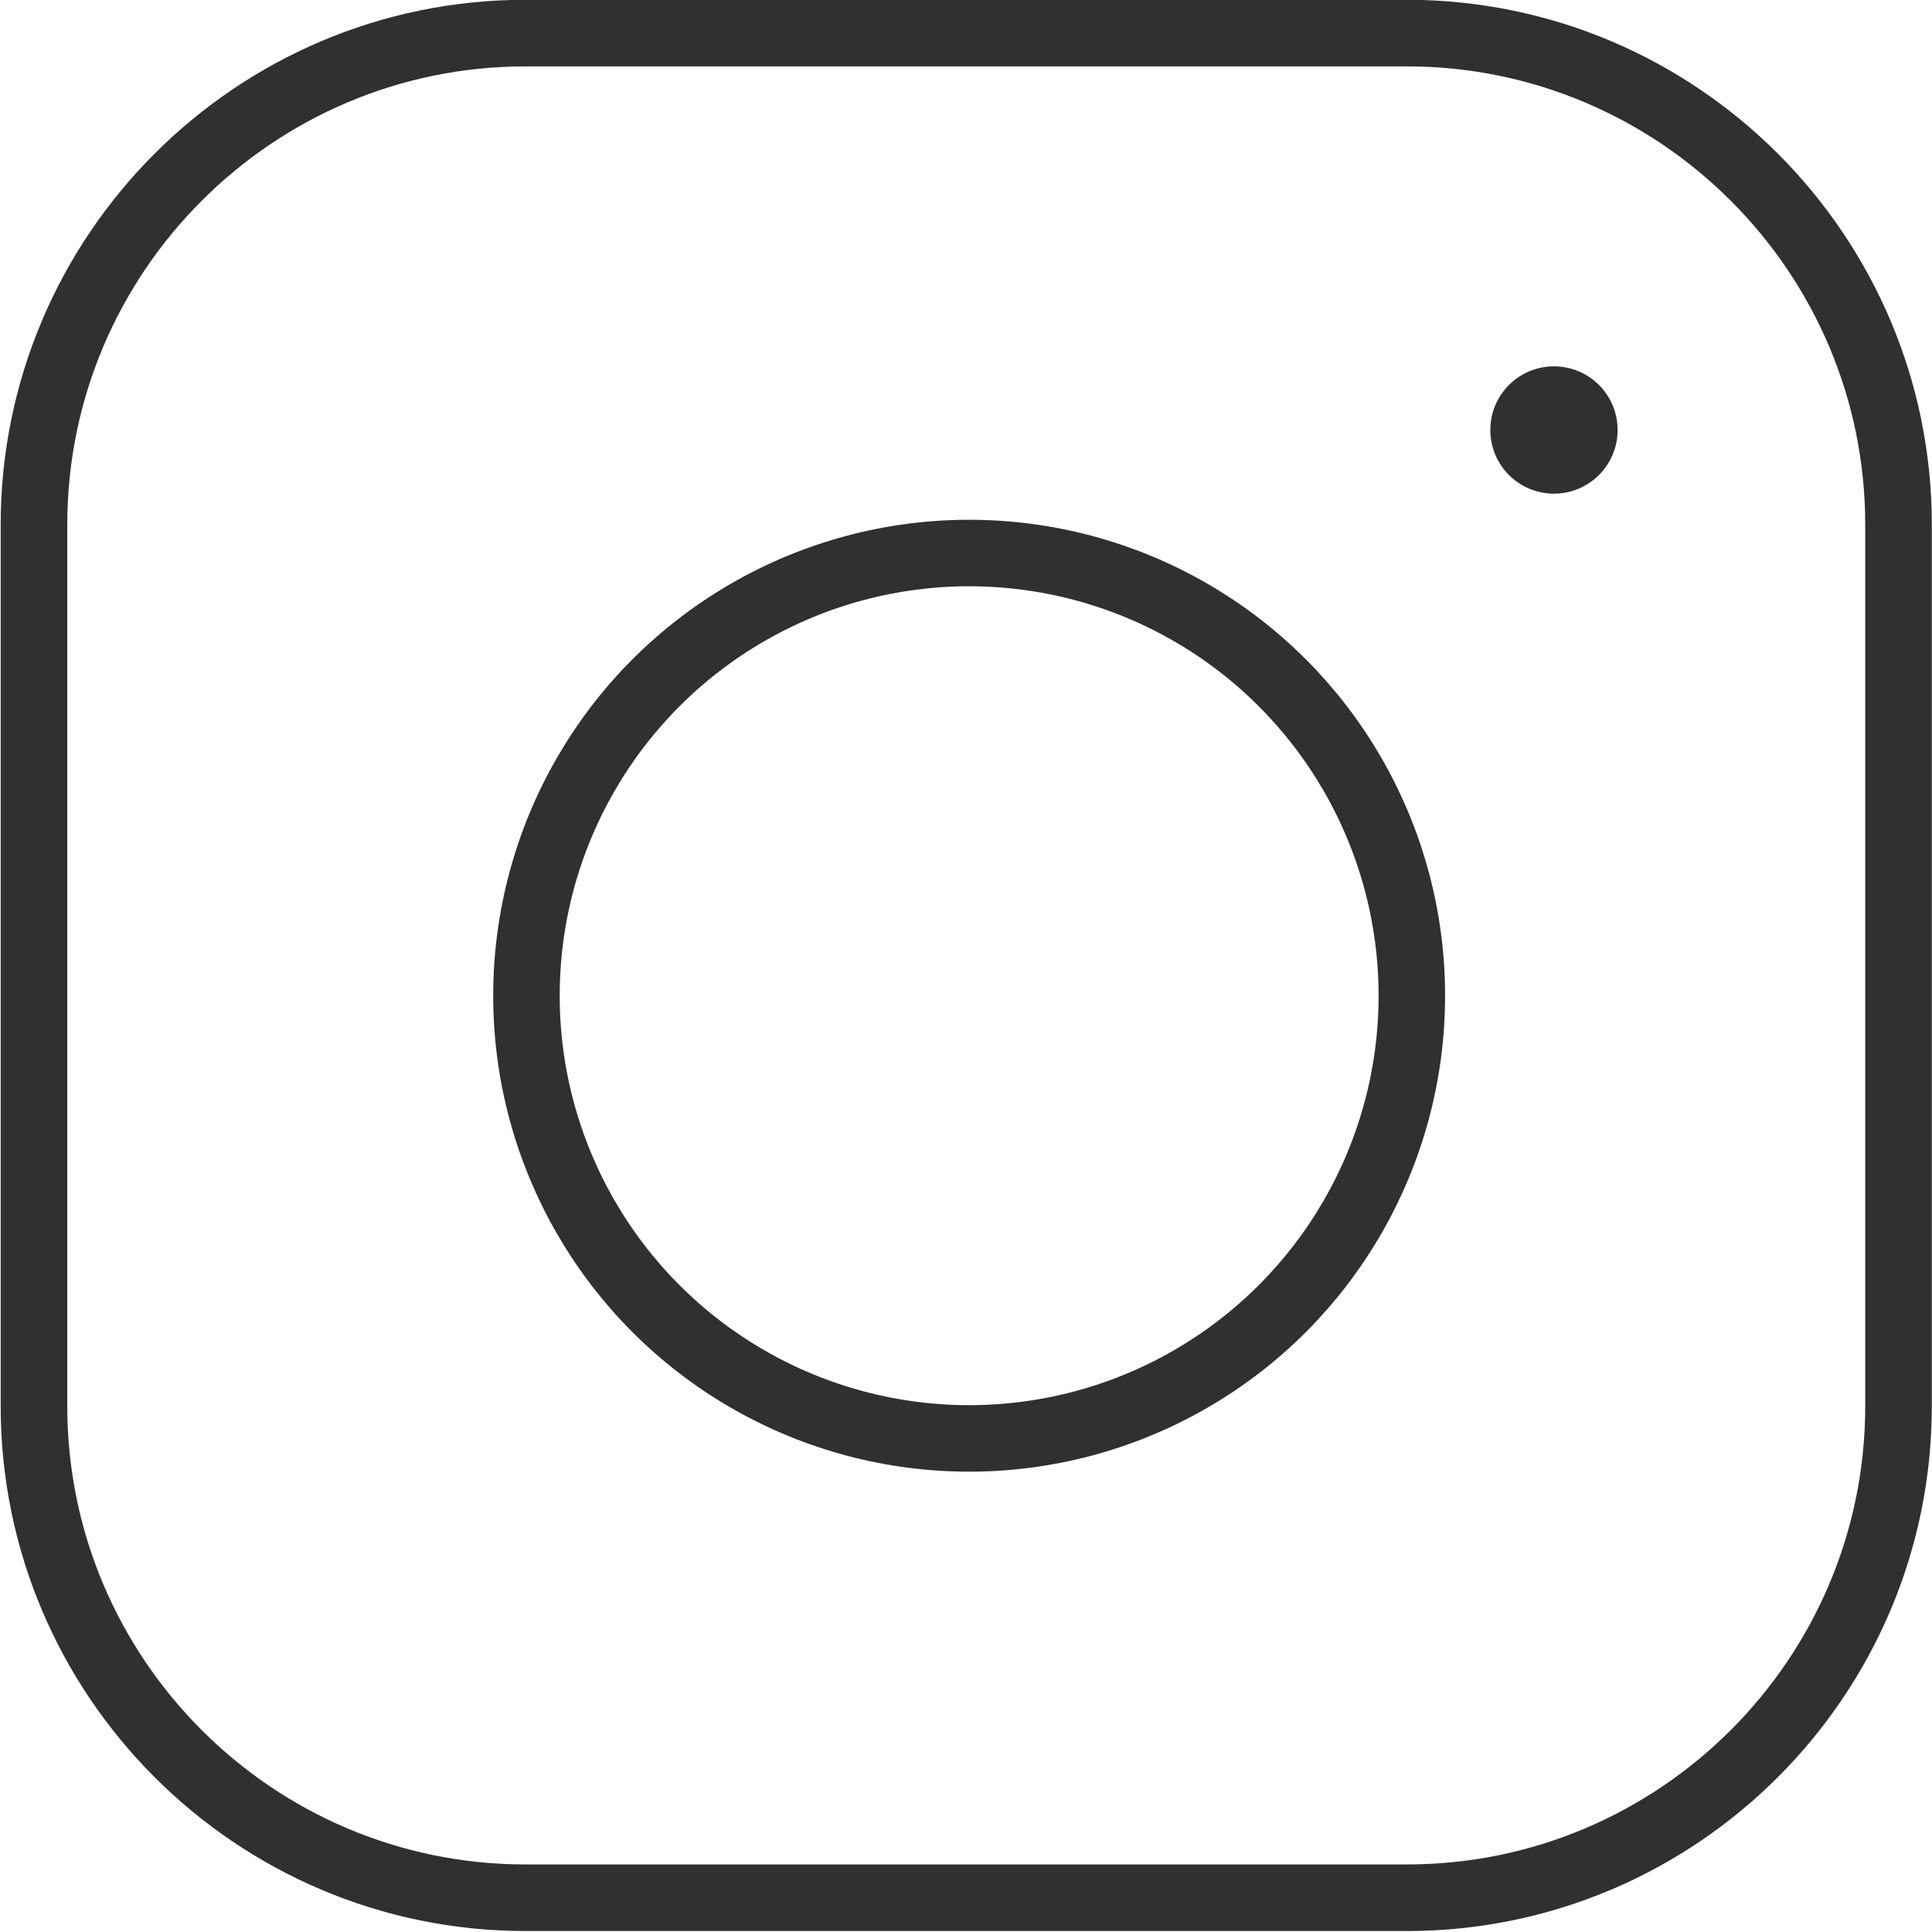
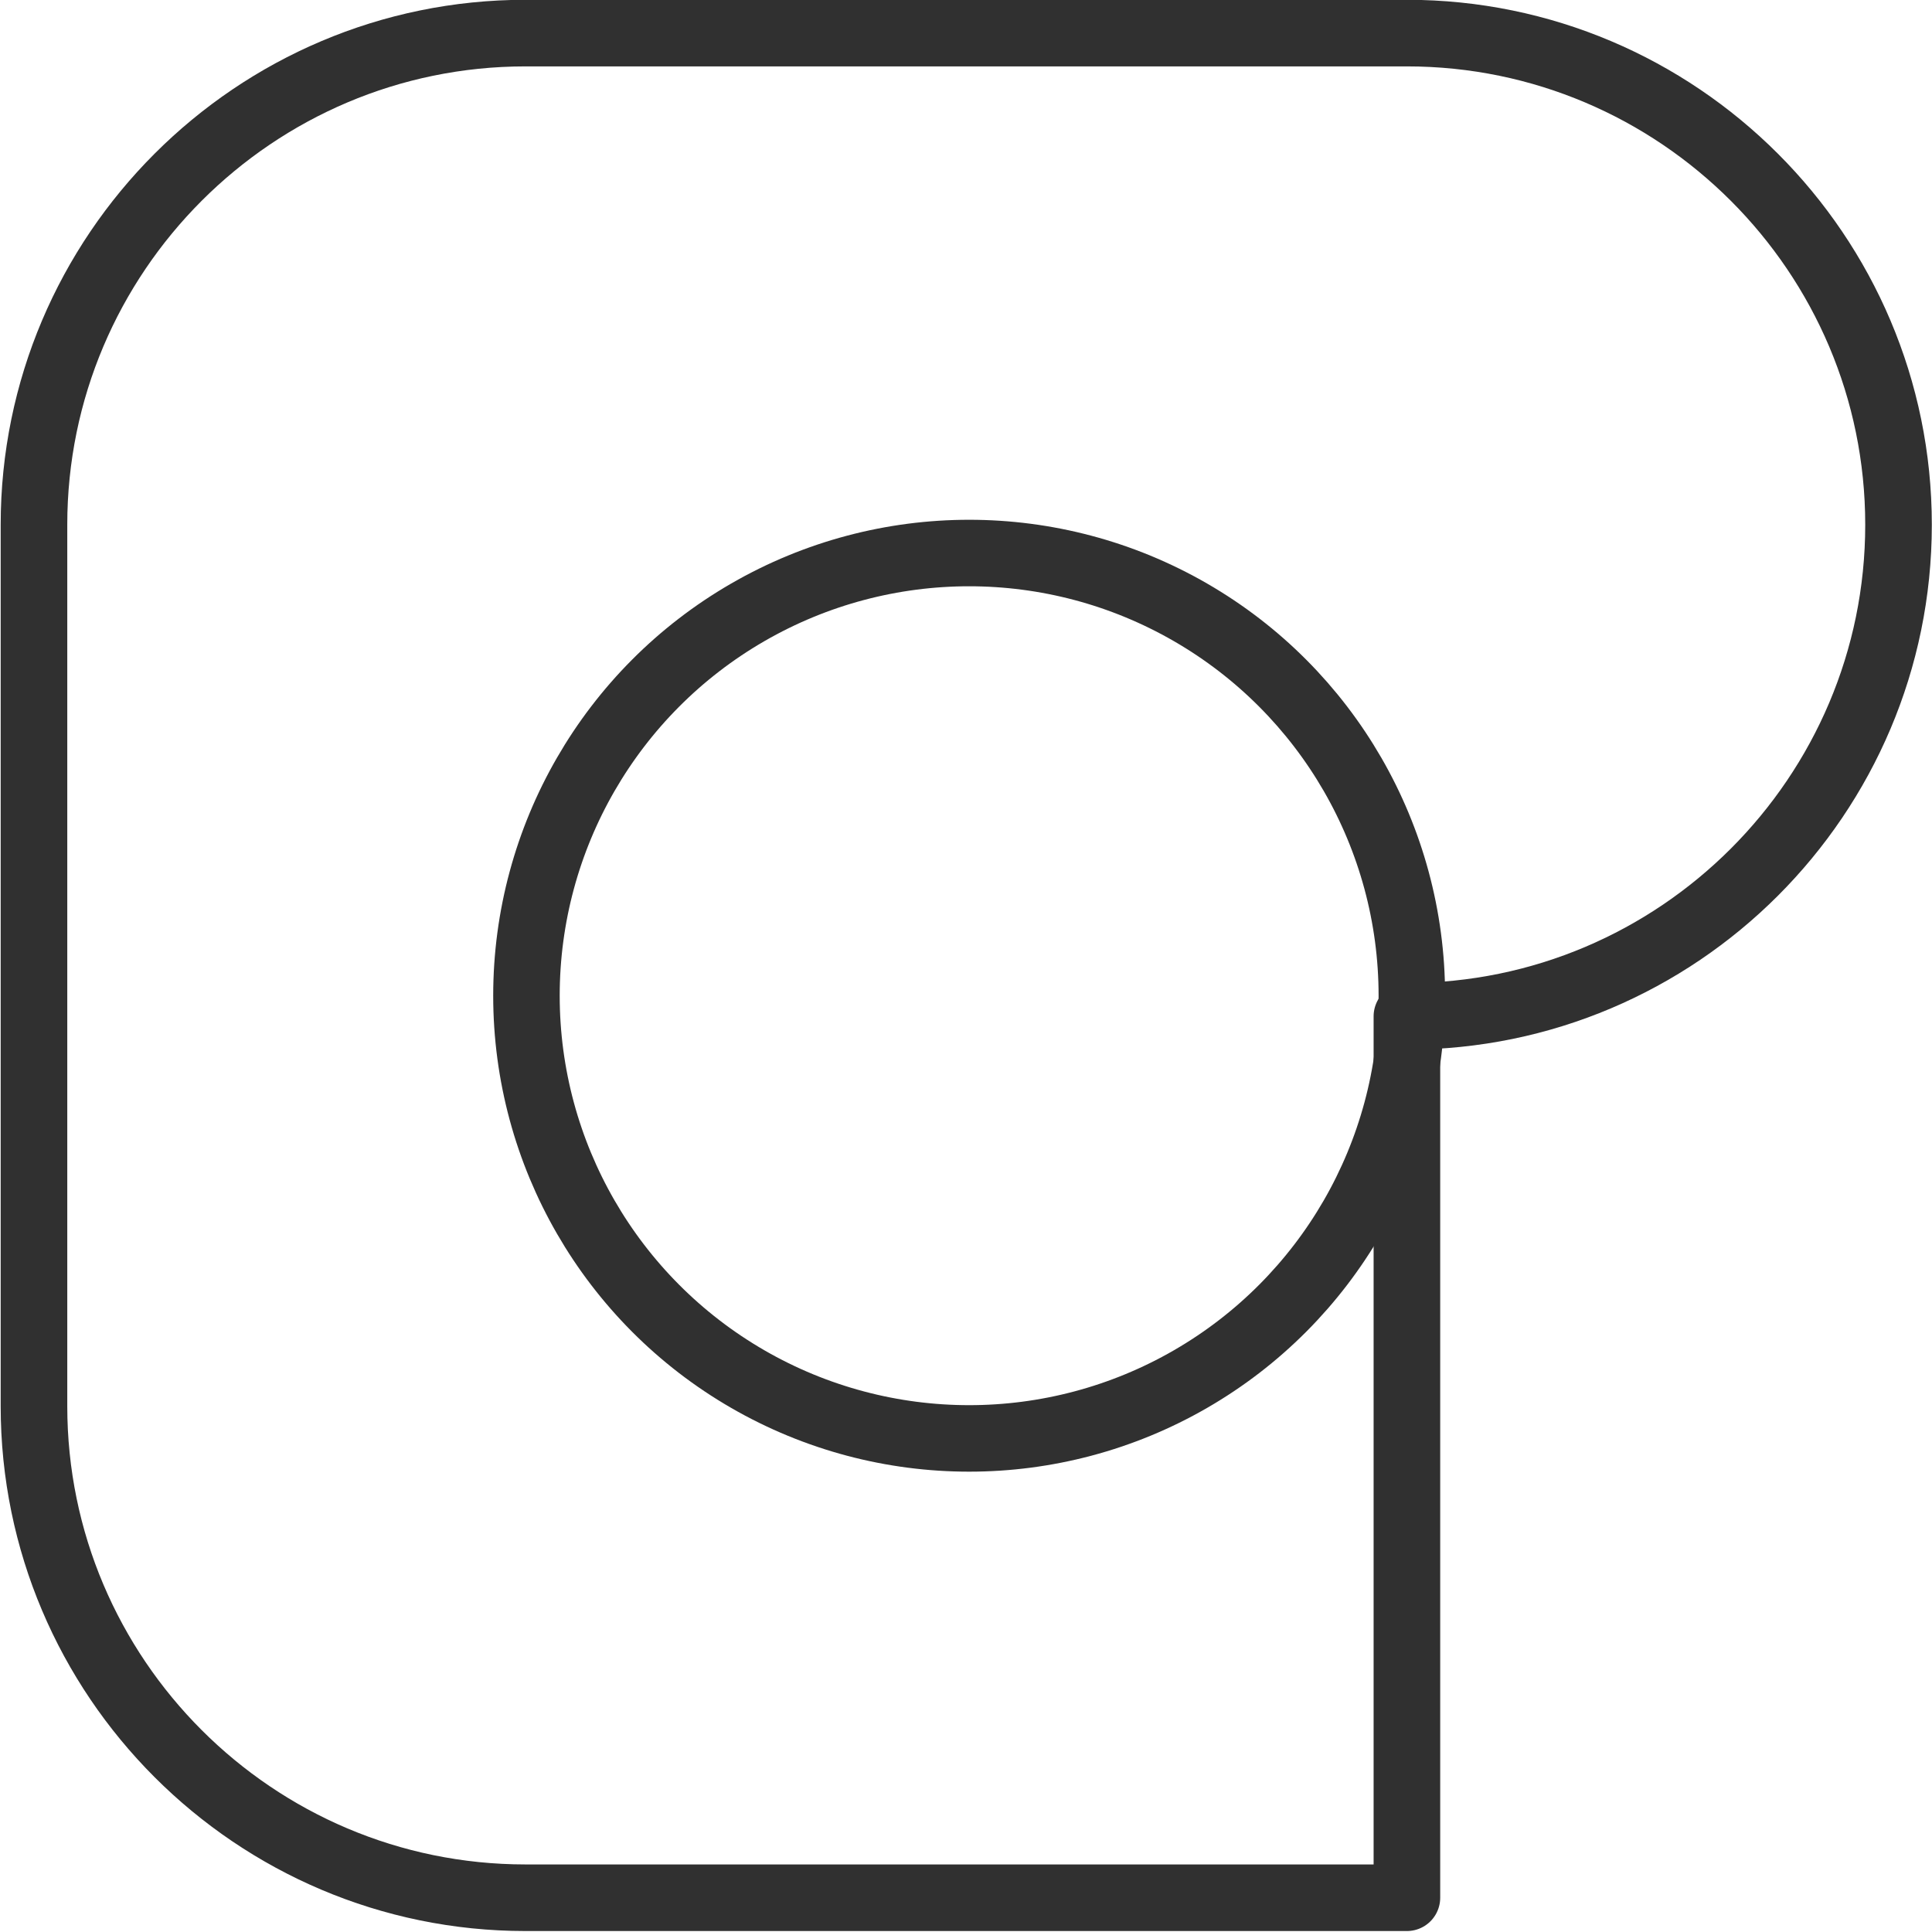
<svg xmlns="http://www.w3.org/2000/svg" xmlns:ns1="http://sodipodi.sourceforge.net/DTD/sodipodi-0.dtd" xmlns:ns2="http://www.inkscape.org/namespaces/inkscape" width="35" height="35" version="1.1" id="svg14" ns1:docname="instagram.svg" ns2:version="0.92.3 (2405546, 2018-03-11)">
  <defs id="defs18" />
  <ns1:namedview pagecolor="#ffffff" bordercolor="#666666" borderopacity="1" objecttolerance="10" gridtolerance="10" guidetolerance="10" ns2:pageopacity="0" ns2:pageshadow="2" ns2:window-width="1920" ns2:window-height="1029" id="namedview16" showgrid="false" ns2:zoom="27.812867" ns2:cx="20.30426" ns2:cy="23.428324" ns2:window-x="0" ns2:window-y="27" ns2:window-maximized="1" ns2:current-layer="g12" />
  <g id="g12" transform="matrix(1.721,0,0,1.721,-23.747,-13.301)">
    <circle stroke-miterlimit="10" id="svg_3" r="4.66" cy="18.21" cx="24" class="st1" style="fill:none;stroke:#303030;stroke-width:0.7;stroke-linecap:round;stroke-linejoin:round;stroke-miterlimit:10" />
-     <circle id="svg_4" r="0.67" cy="12.255" cx="30.156" class="st2" style="fill:#303030" />
-     <path stroke-miterlimit="10" id="svg_6" d="m 28.608,27.705 h -9.278 c -2.853,0 -5.174,-2.321 -5.174,-5.175 v -9.278 c 0,-2.853 2.321,-5.175 5.174,-5.175 h 9.278 c 2.853,0 5.175,2.321 5.175,5.175 v 9.278 c 0,2.853 -2.321,5.175 -5.175,5.175 z" class="st1" ns2:connector-curvature="0" style="fill:none;stroke:#303030;stroke-width:0.701;stroke-linecap:round;stroke-linejoin:round;stroke-miterlimit:10" />
+     <path stroke-miterlimit="10" id="svg_6" d="m 28.608,27.705 h -9.278 c -2.853,0 -5.174,-2.321 -5.174,-5.175 v -9.278 c 0,-2.853 2.321,-5.175 5.174,-5.175 h 9.278 c 2.853,0 5.175,2.321 5.175,5.175 c 0,2.853 -2.321,5.175 -5.175,5.175 z" class="st1" ns2:connector-curvature="0" style="fill:none;stroke:#303030;stroke-width:0.701;stroke-linecap:round;stroke-linejoin:round;stroke-miterlimit:10" />
  </g>
</svg>